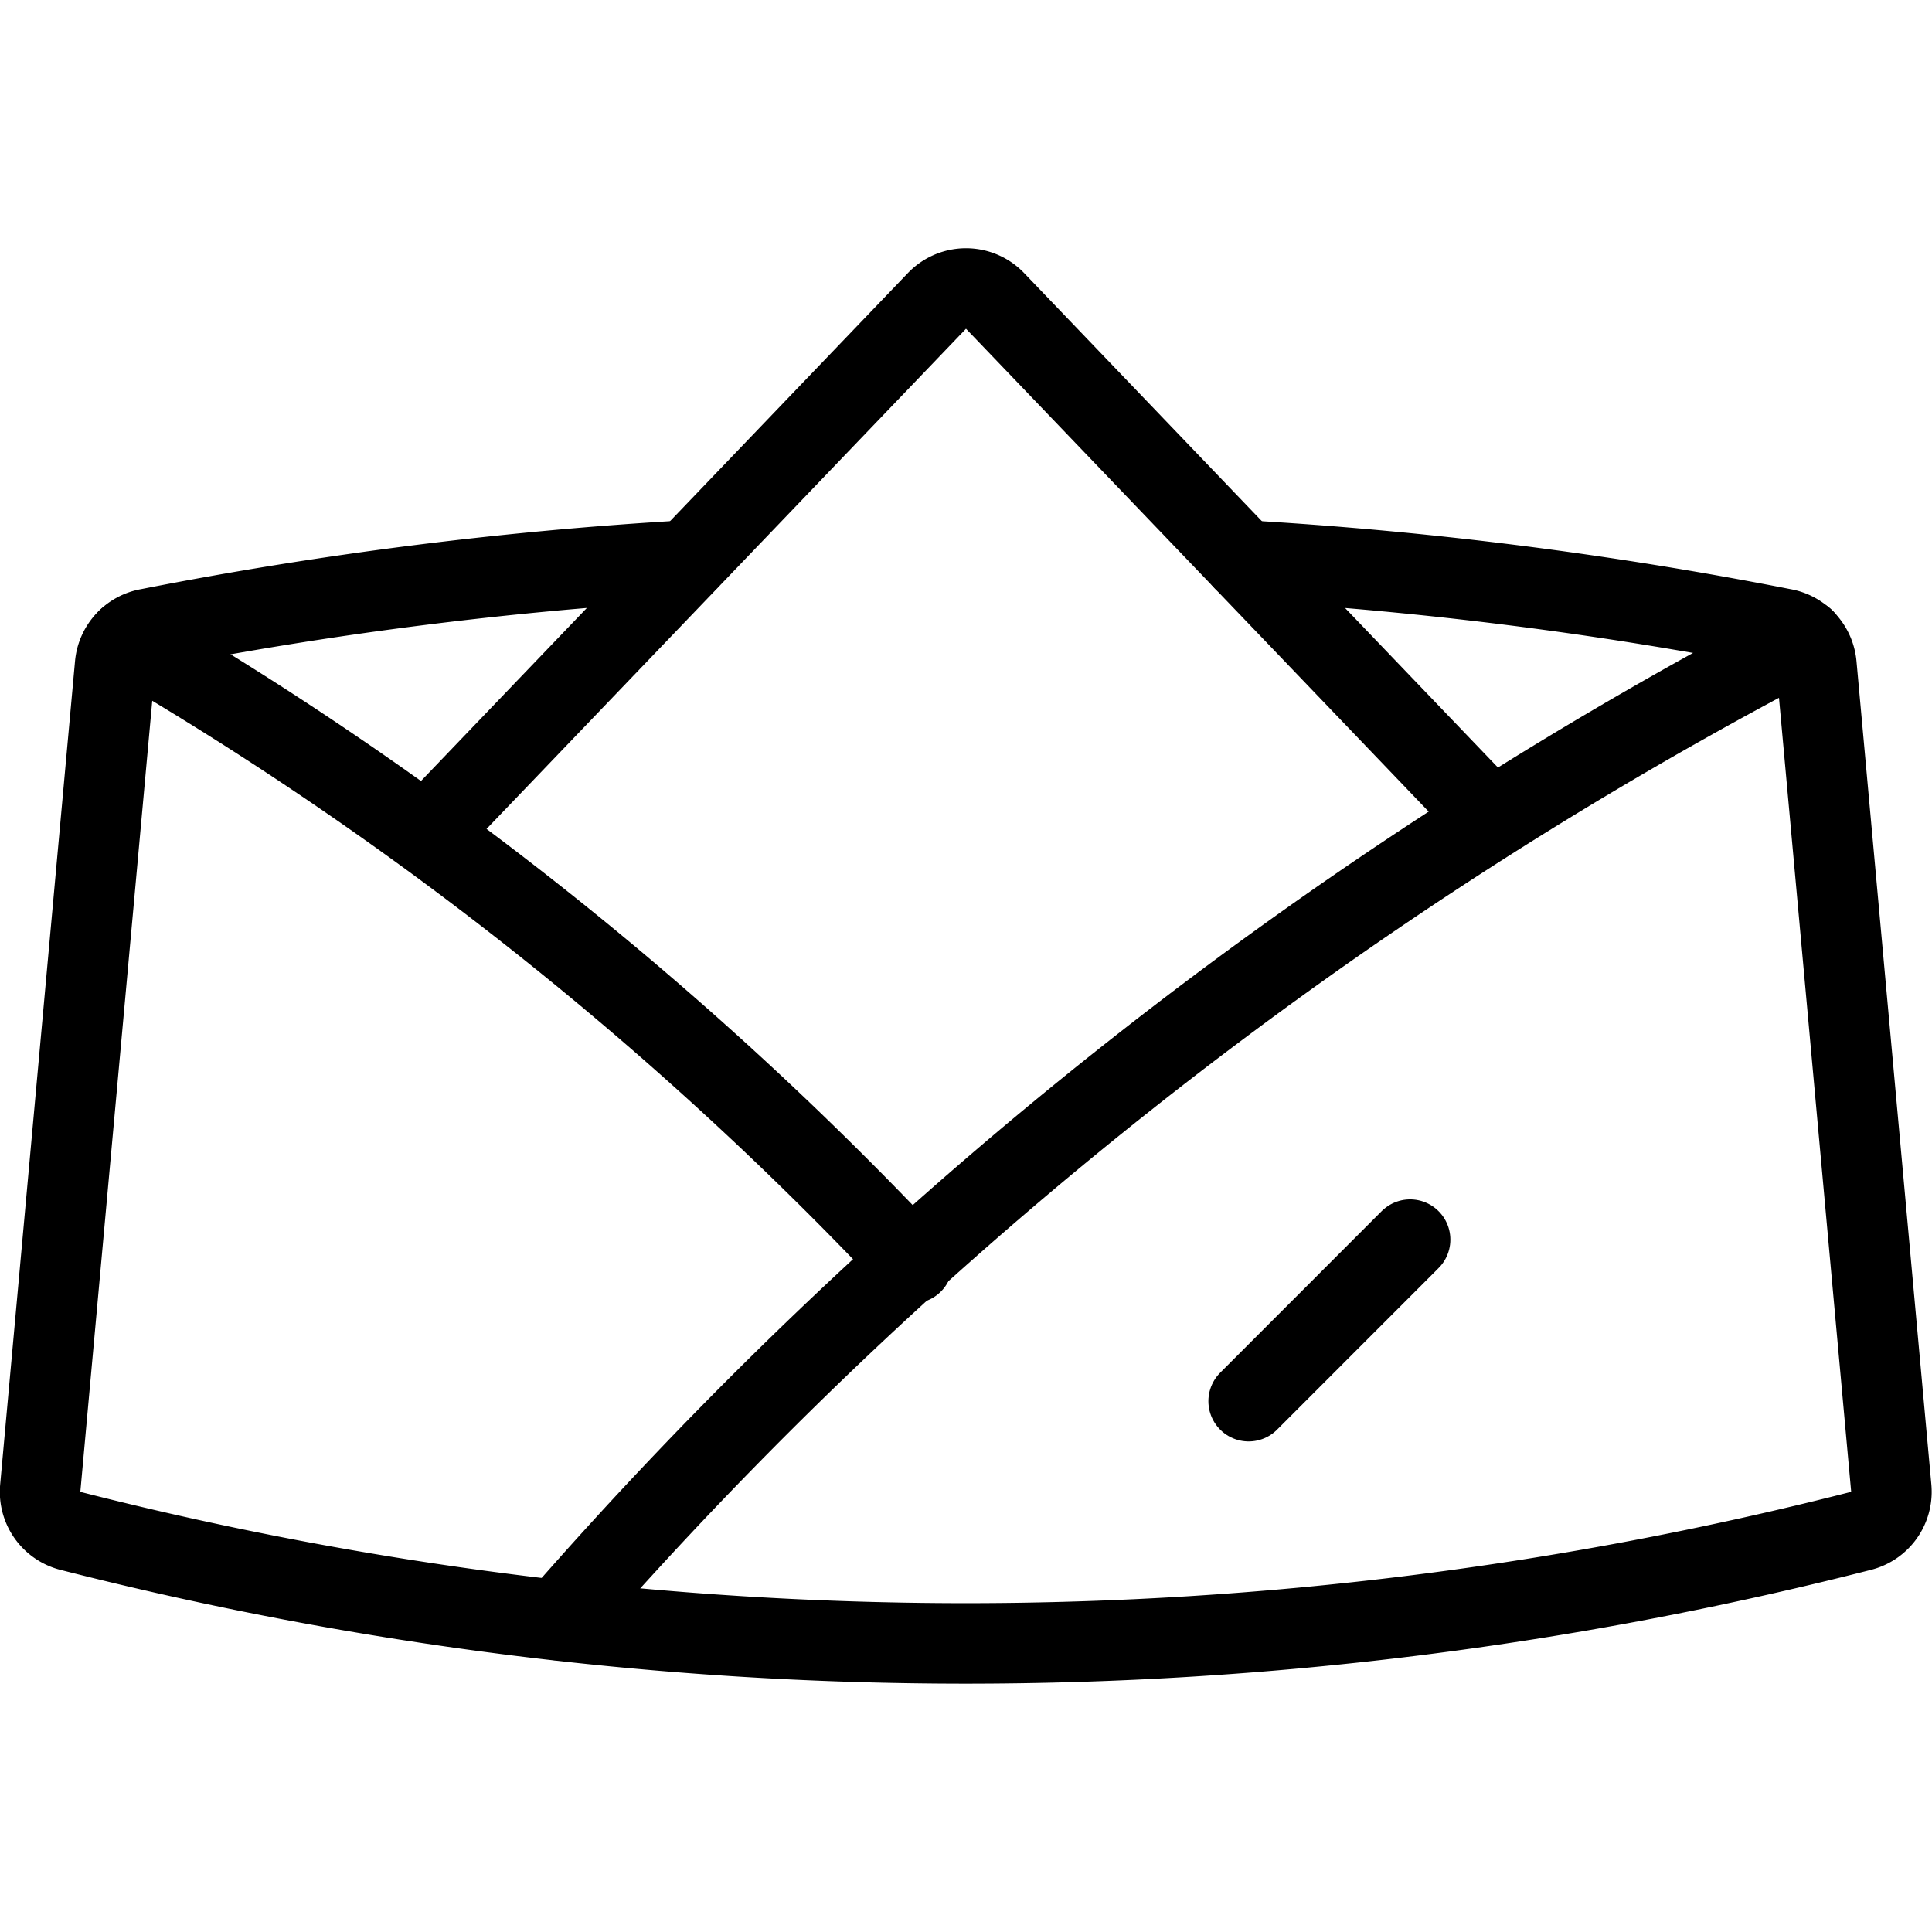
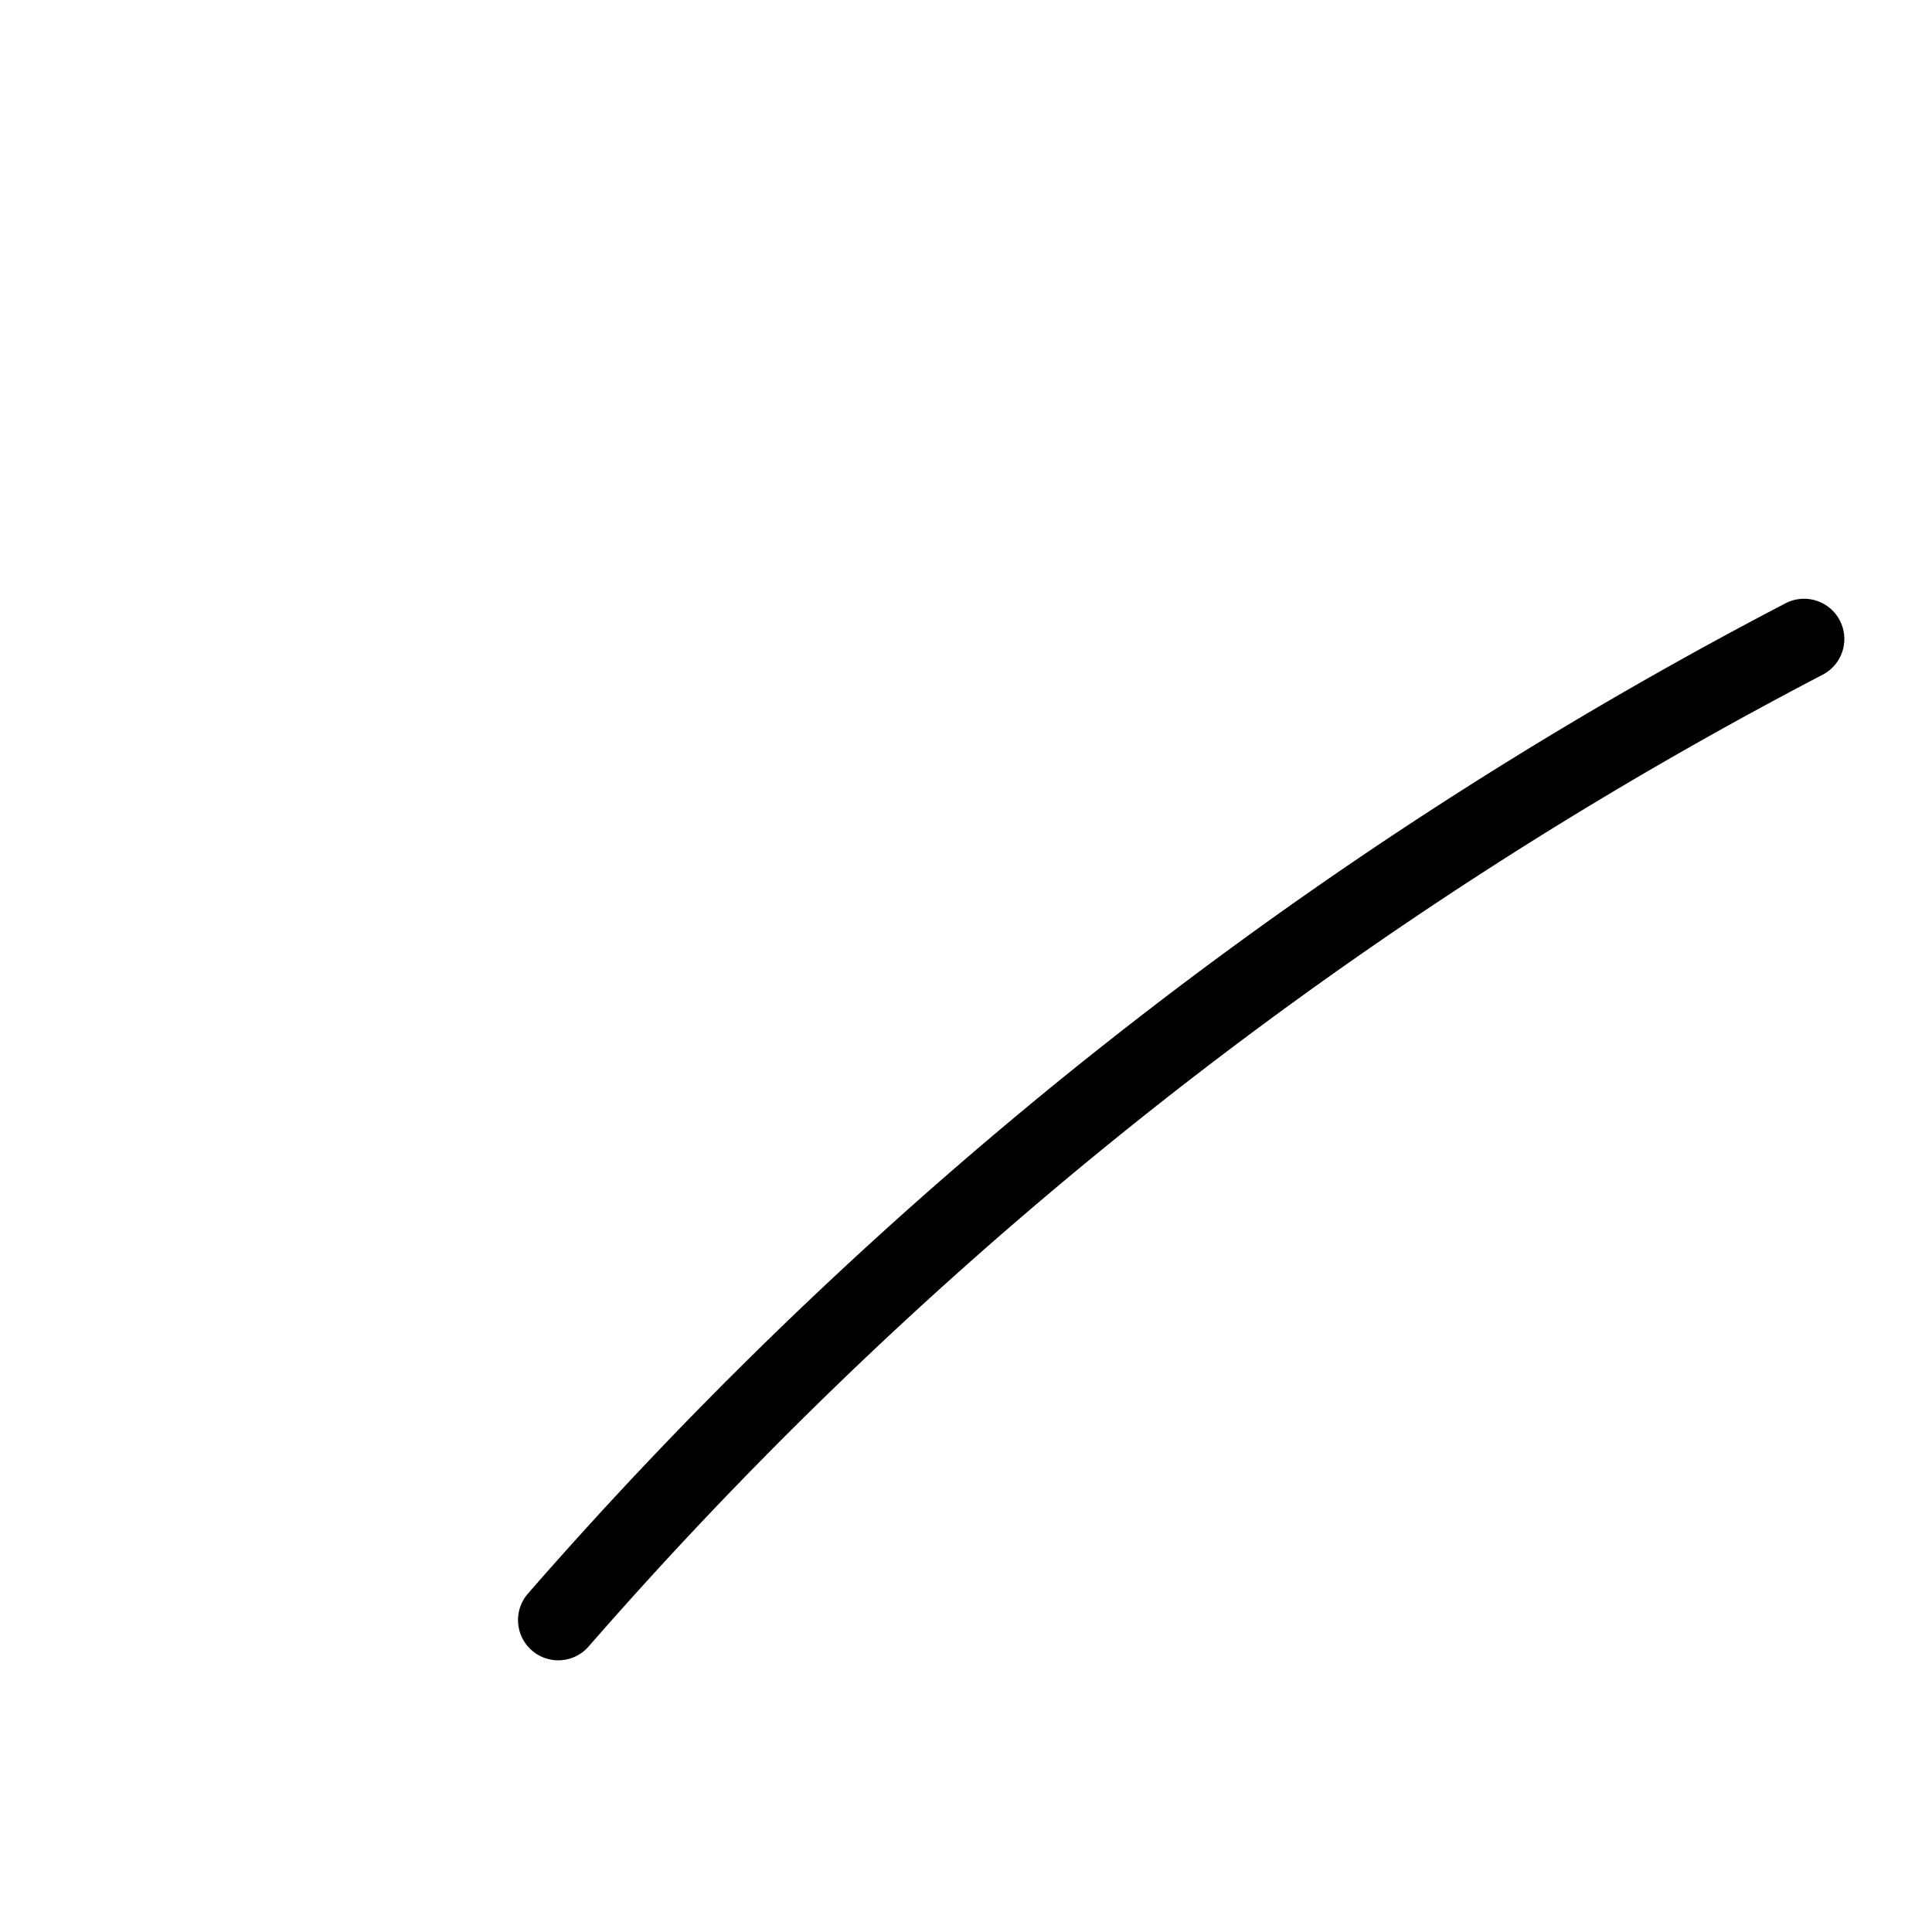
<svg xmlns="http://www.w3.org/2000/svg" viewBox="0 0 24 24">
  <g transform="matrix(1,0,0,1,0,0)">
-     <path d="M15.45,6.962a49.706,49.706,0,0,1,6.7.848.5.5,0,0,1,.414.448l.93,10.228a.5.5,0,0,1-.377.531,44.932,44.932,0,0,1-22.242,0A.5.5,0,0,1,.5,18.486l.93-10.228a.5.5,0,0,1,.414-.448,49.671,49.671,0,0,1,6.7-.848" fill="none" stroke="#000000" stroke-linecap="round" stroke-linejoin="round" />
-     <path d="M11.334,15.691a43.365,43.365,0,0,0-9.75-7.749" fill="none" stroke="#000000" stroke-linecap="round" stroke-linejoin="round" />
    <path d="M22.411,7.938A53.119,53.119,0,0,0,6.935,20.125" fill="none" stroke="#000000" stroke-linecap="round" stroke-linejoin="round" />
-     <path d="M18.509,10.154,12.362,3.739a.5.5,0,0,0-.724,0L5.3,10.351" fill="none" stroke="#000000" stroke-linecap="round" stroke-linejoin="round" />
-     <path d="M17.517 15.399L15.511 17.406" fill="none" stroke="#000000" stroke-linecap="round" stroke-linejoin="round" />
  </g>
</svg>